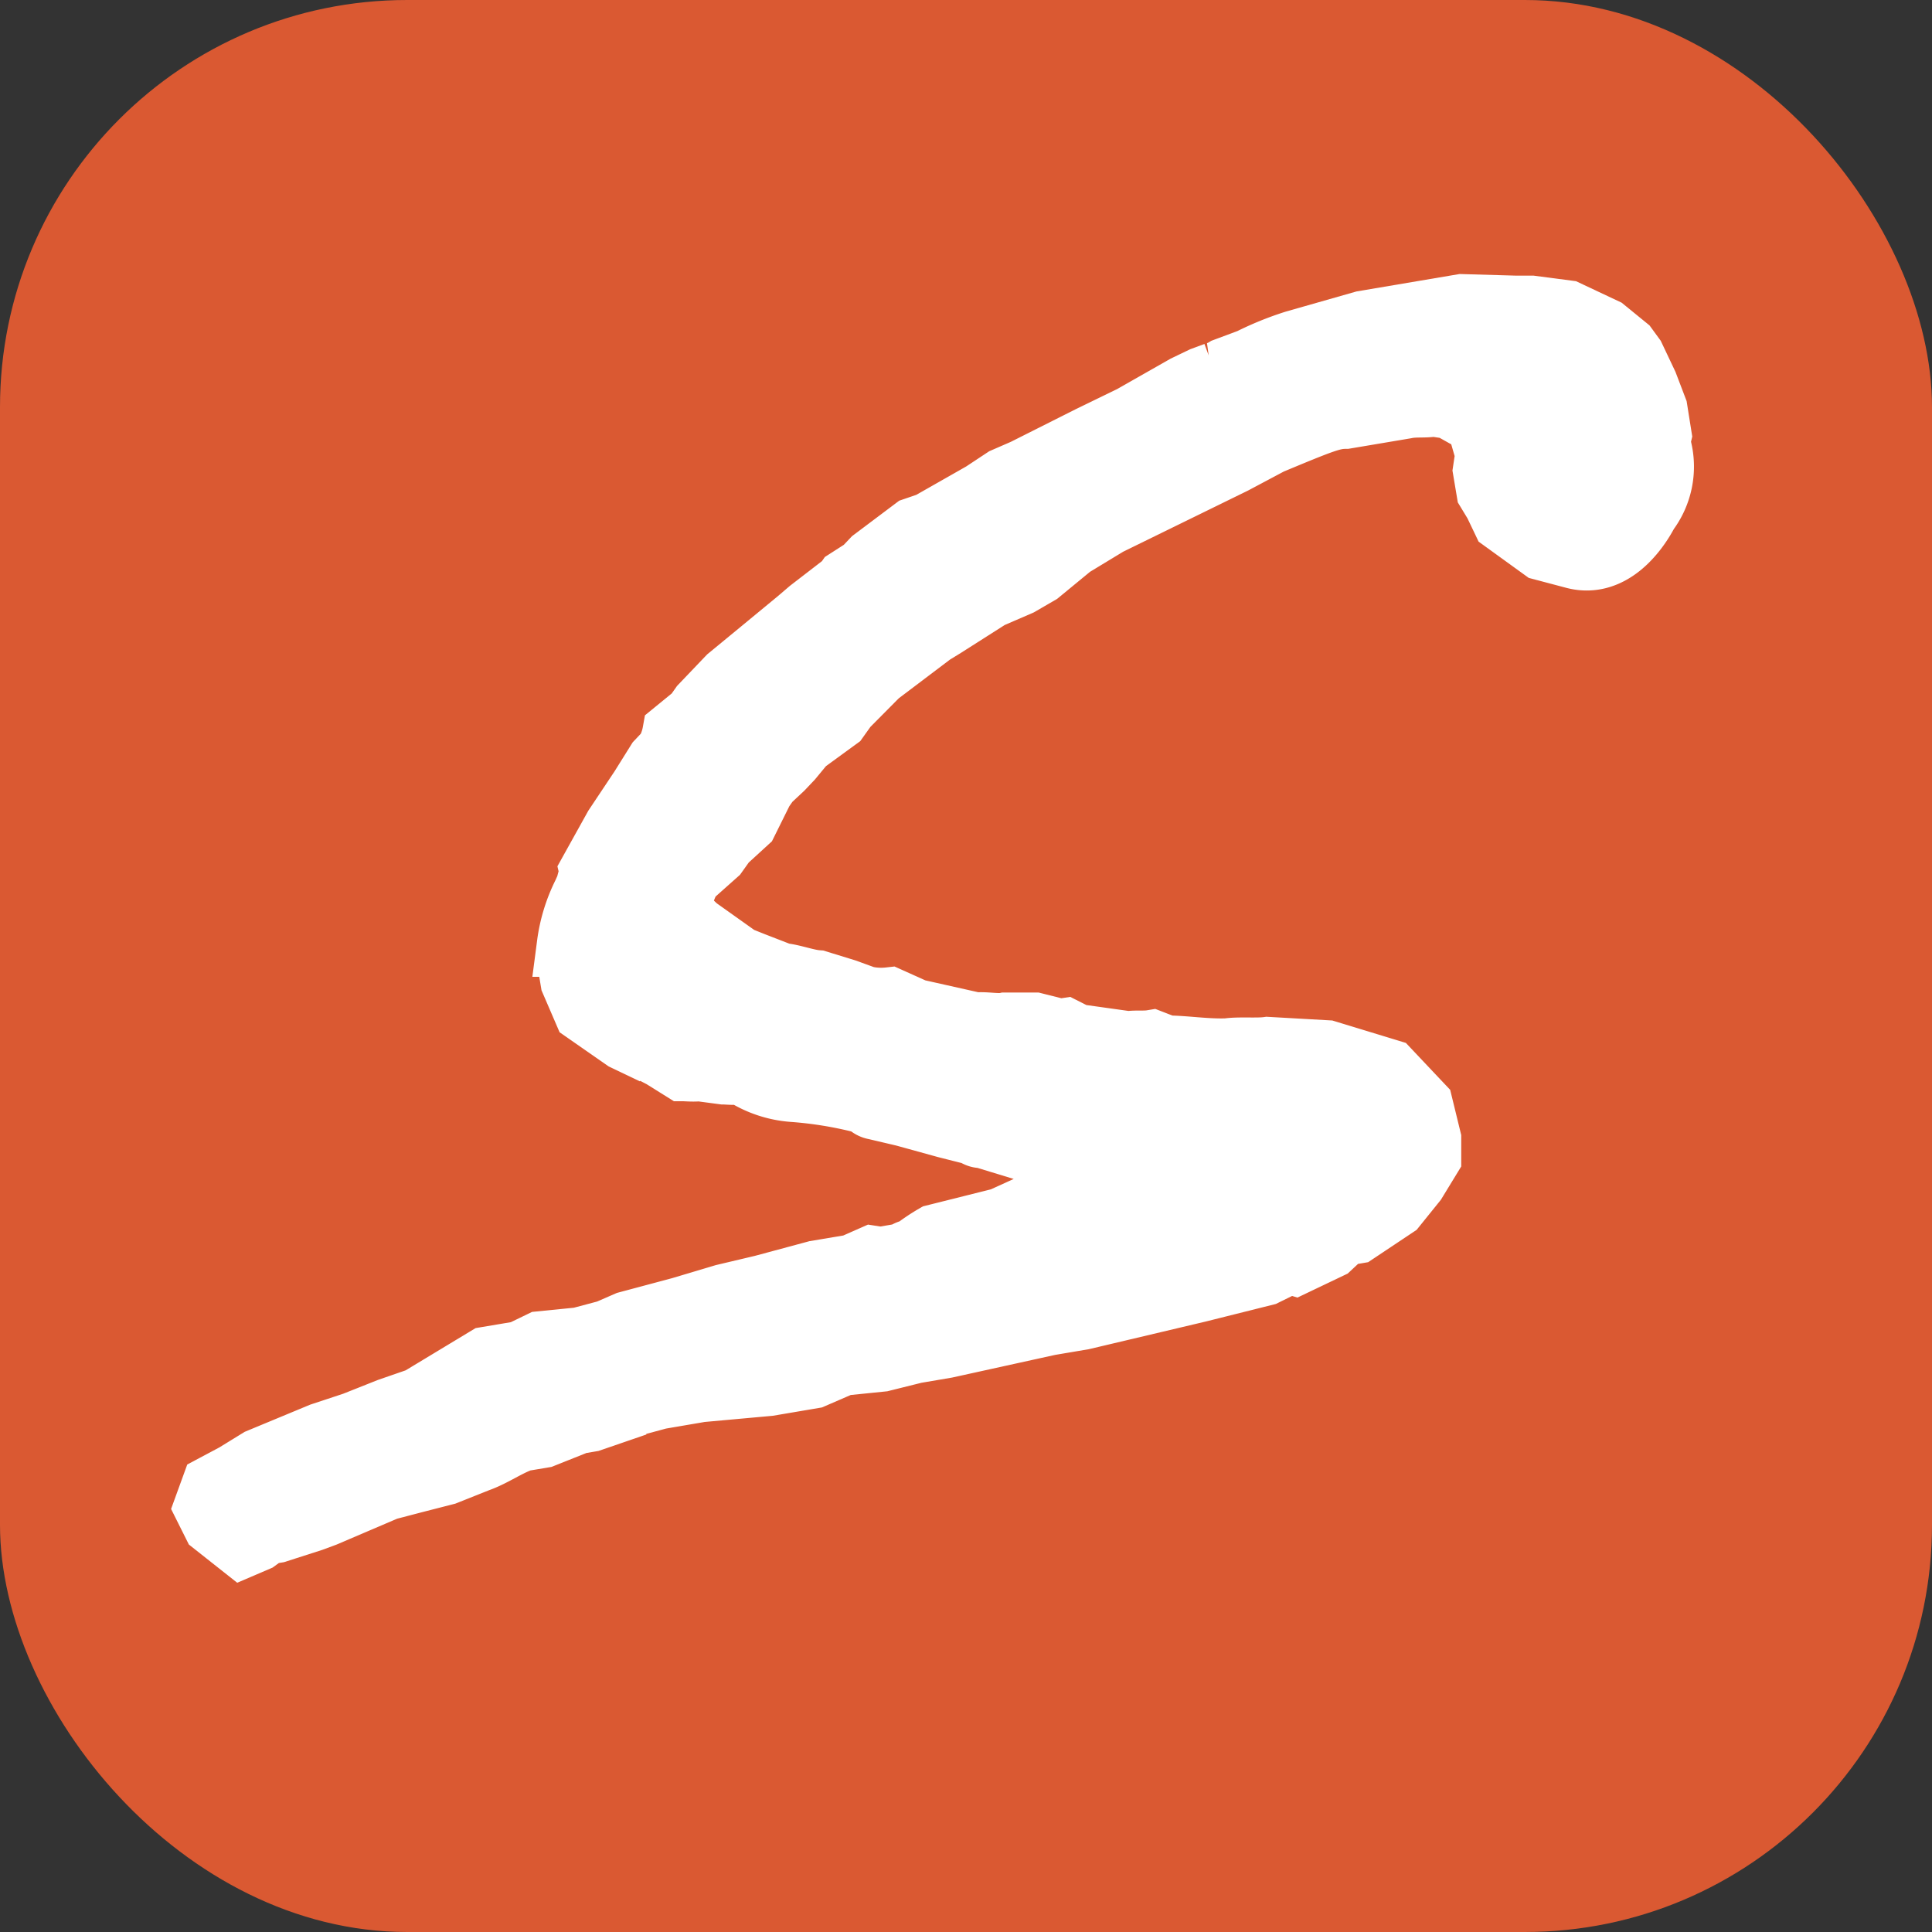
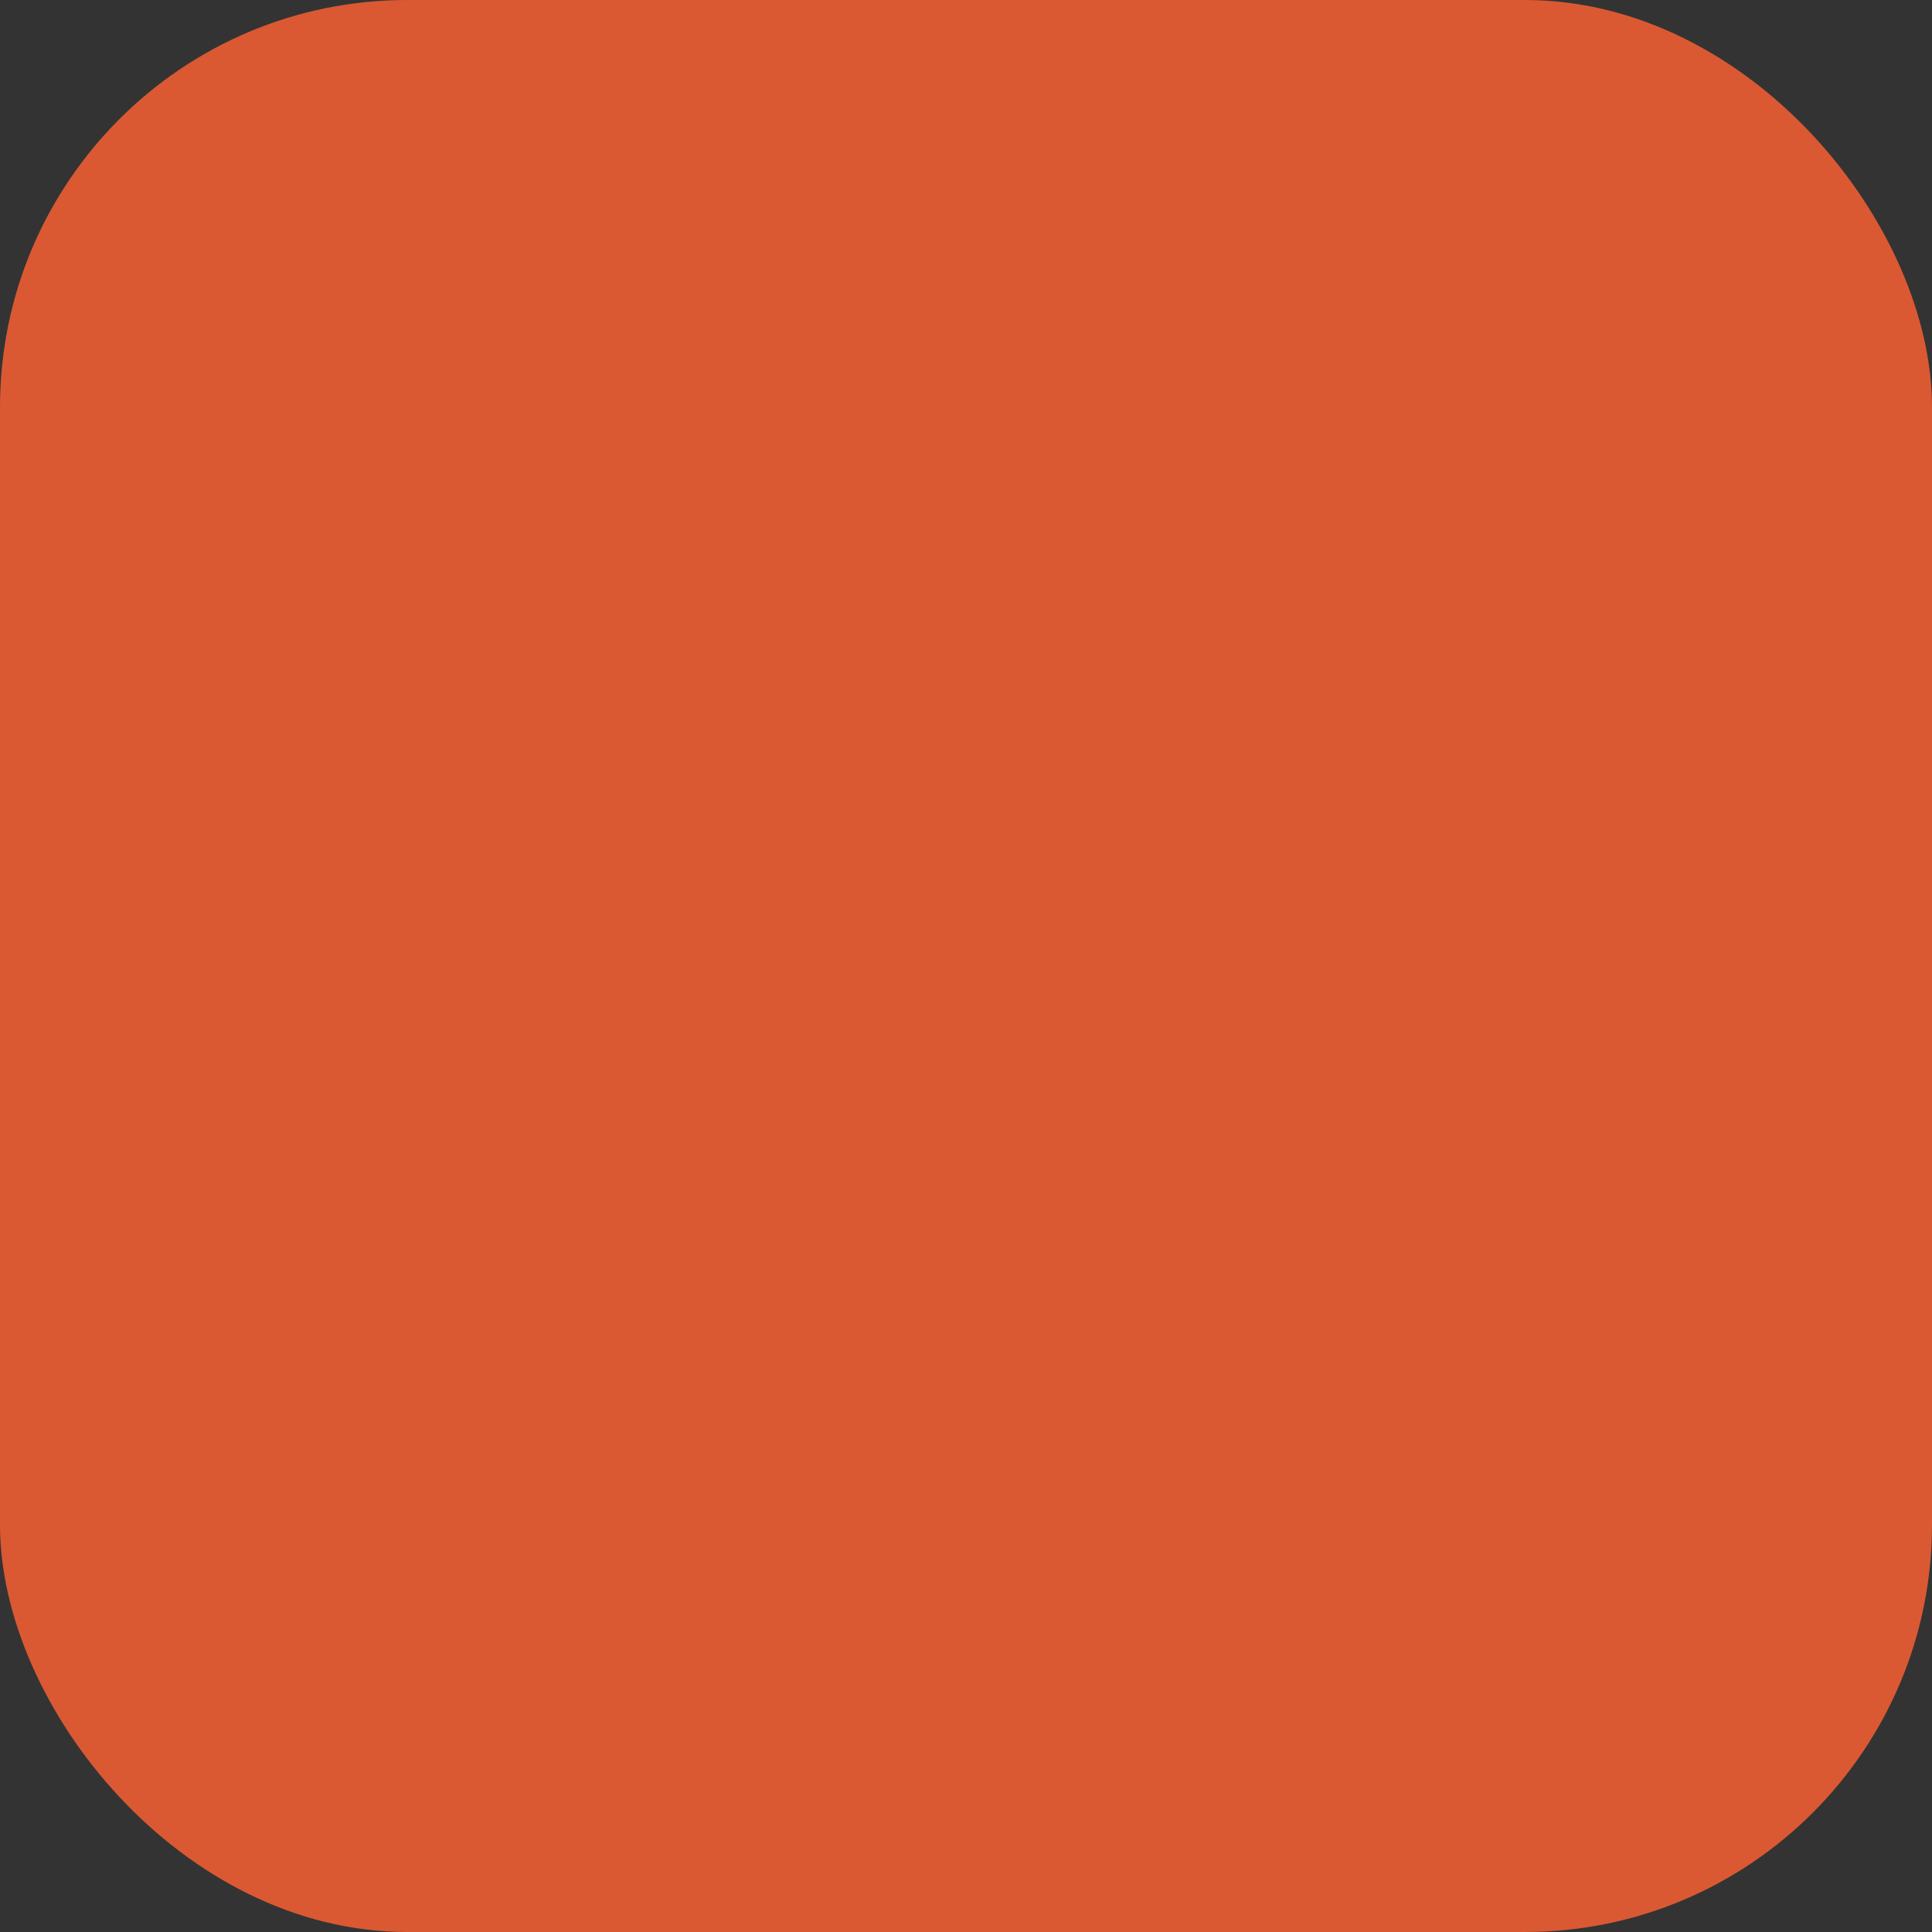
<svg xmlns="http://www.w3.org/2000/svg" id="Layer_1" data-name="Layer 1" viewBox="0 0 150 150">
  <rect x="0" y="0" width="150" height="150" fill="#333333" stroke="none" />
  <defs>
    <style>.cls-1{fill:#da5932;}.cls-2{fill:#fff;stroke:#fff;stroke-width:5px;}</style>
  </defs>
  <rect class="cls-1" width="150" height="150" rx="31.61" />
-   <path class="cls-2" d="M128.84,33.8a2.18,2.18,0,0,0,0,1,5.79,5.79,0,0,1-1,4.93C127,41.34,125,44,122.16,43.2l-2.38-.63-3-2.17-.64-1.34-.57-.94-.27-1.61.19-1.27-.51-1.77-.57-.94-.67-.3-1.14-.64-1.27-.19c-.81.13-1.44,0-2.24.17l-4.63.78c-1,0-1.81.31-5.86,2l-2.84,1.51L86,40.64l-2.82,1.71-2.54,2.09-1.5.87-2.31,1-3.55,2.26-.93.57-4.22,3.19-2.47,2.49-.67.94L62.4,57.65l-1,1.21-.7.74-1.07,1-.5.71-1.23,2.48L56.25,65.3l-.67.94-2,1.78a5.47,5.47,0,0,0-.8,2.62l.54.73.74.7,3.29,2.34,1.1.44,2.22.86c.84.07,1.94.5,2.78.56l2.18.67,1.54.56a5.73,5.73,0,0,0,1.88.1l2,.9,4.73,1.06c.6-.1,1.67.13,2.28,0l2.27,0,1.95.49.4-.06.91.46,4,.56c.6-.1,1.24,0,1.84-.1l1.11.43c1.44,0,3.15.29,4.79.22.8-.13,2.27,0,3.08-.11l4.59.26,4.79,1.46,2.53,2.68.63,2.58,0,1.43-1.13,1.85-1.54,1.91-3,2-1,.17-1.07,1-2.68,1.28-.43-.13-1.91.94-5.15,1.29-9,2.13-2.6.44-8,1.76-2.41.41-2.57.64-3.05.31-2.31,1-3.42.58-5.29.48-3.22.55-2,.54.2,0-3.52,1.21-1,.17-2.71,1.08-1.61.27c-1.17.41-2.27,1.21-3.44,1.62l-2.51,1-2.38.61-2.18.57-4.82,2.06-1,.37-2.74.88-.8.13-.74.54L18.8,120l-2.15-1.7L16,117l.56-1.54,1.71-.91,1.87-1.15,4.82-2,2.54-.84,2.72-1.08,2.34-.81,5.25-3.17,2.62-.44L42,104.3,45,104l2.18-.58,1.54-.67,4.15-1.11,3.35-1,3-.71,4.16-1.12,2.81-.47,1.54-.68.64.1,1.4-.24c.61-.1.57-.3,1.18-.4A14.63,14.63,0,0,1,72.61,96l5.15-1.29,2.88-1.31,7-1.19,1.13-.61,2-.34L89.11,91l-2.38-.63L84.82,90c-.6.1-1.47-.16-1.87-.09l-1,0-5.67-1.73c-.4.07-.67-.3-.87-.27l-1.94-.49-3.26-.9L68,86c-.64-.1-.51-.53-1.34-.59a31,31,0,0,0-5.1-.8,8.09,8.09,0,0,1-3.72-1.23l-.44-.13c-.4.07-1,0-1.23,0L54.29,83c-.41.06-1,0-1.25,0l-1.6-1-.91-.47.23.17-2.24-1.07L45.46,78.5l-1-2.32-.2-1.2-.08-1.64a12.31,12.31,0,0,1,1.2-3.92l.3-.67c0-.21.27-.88.23-1.08l1.9-3.42,2-3,1.3-2.08.7-.74a4.81,4.81,0,0,0,.56-1.54L54,55.56l.5-.71,2.11-2.21,2.54-2.09L62,48.2l.9-.77,2.75-2.12.16-.23,1.31-.84.7-.74L71,41.11l1.17-.4,4.15-2.36L78,37.24l1.54-.67L84.65,34l3.25-1.58,4.15-2.36,1.33-.64,1-.37a3,3,0,0,0,.76-.33L97.07,28a23.82,23.82,0,0,1,3.47-1.41l5.33-1.52,7.63-1.29,4.16.12h1.24l2.75.36,2.91,1.37L126.24,27l.54.74,1,2.11.74,1.94Z" />
</svg>